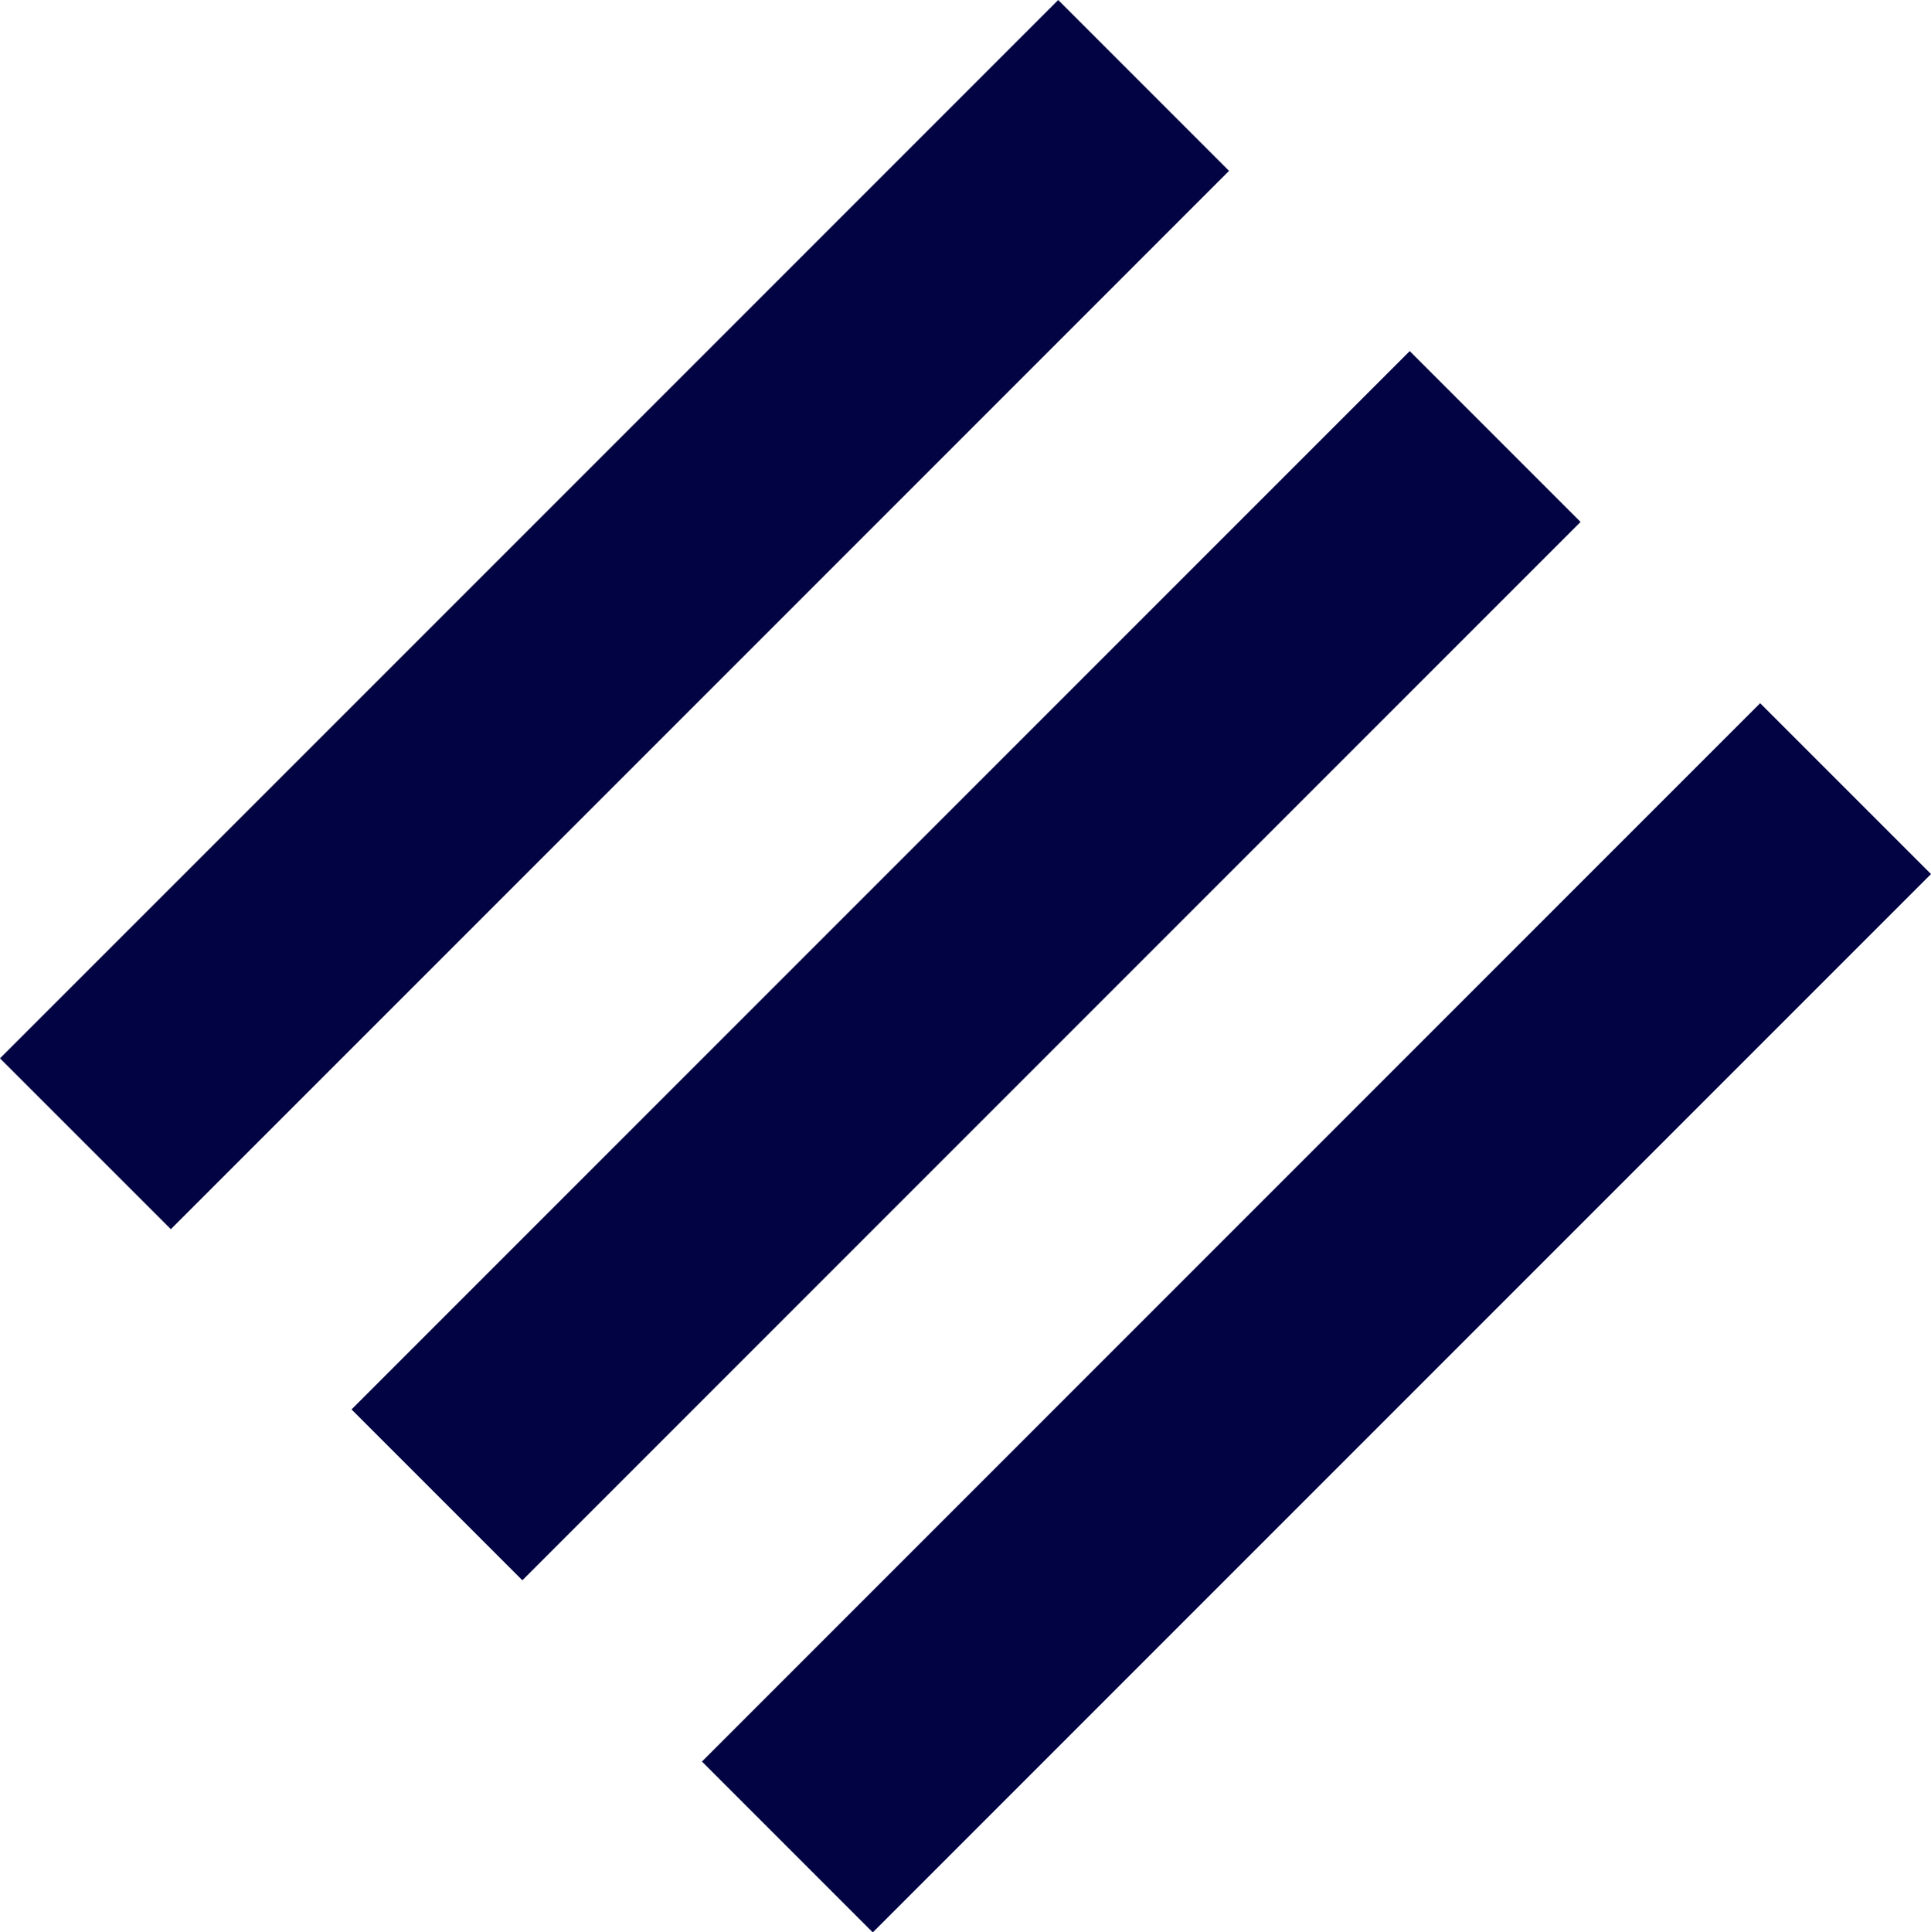
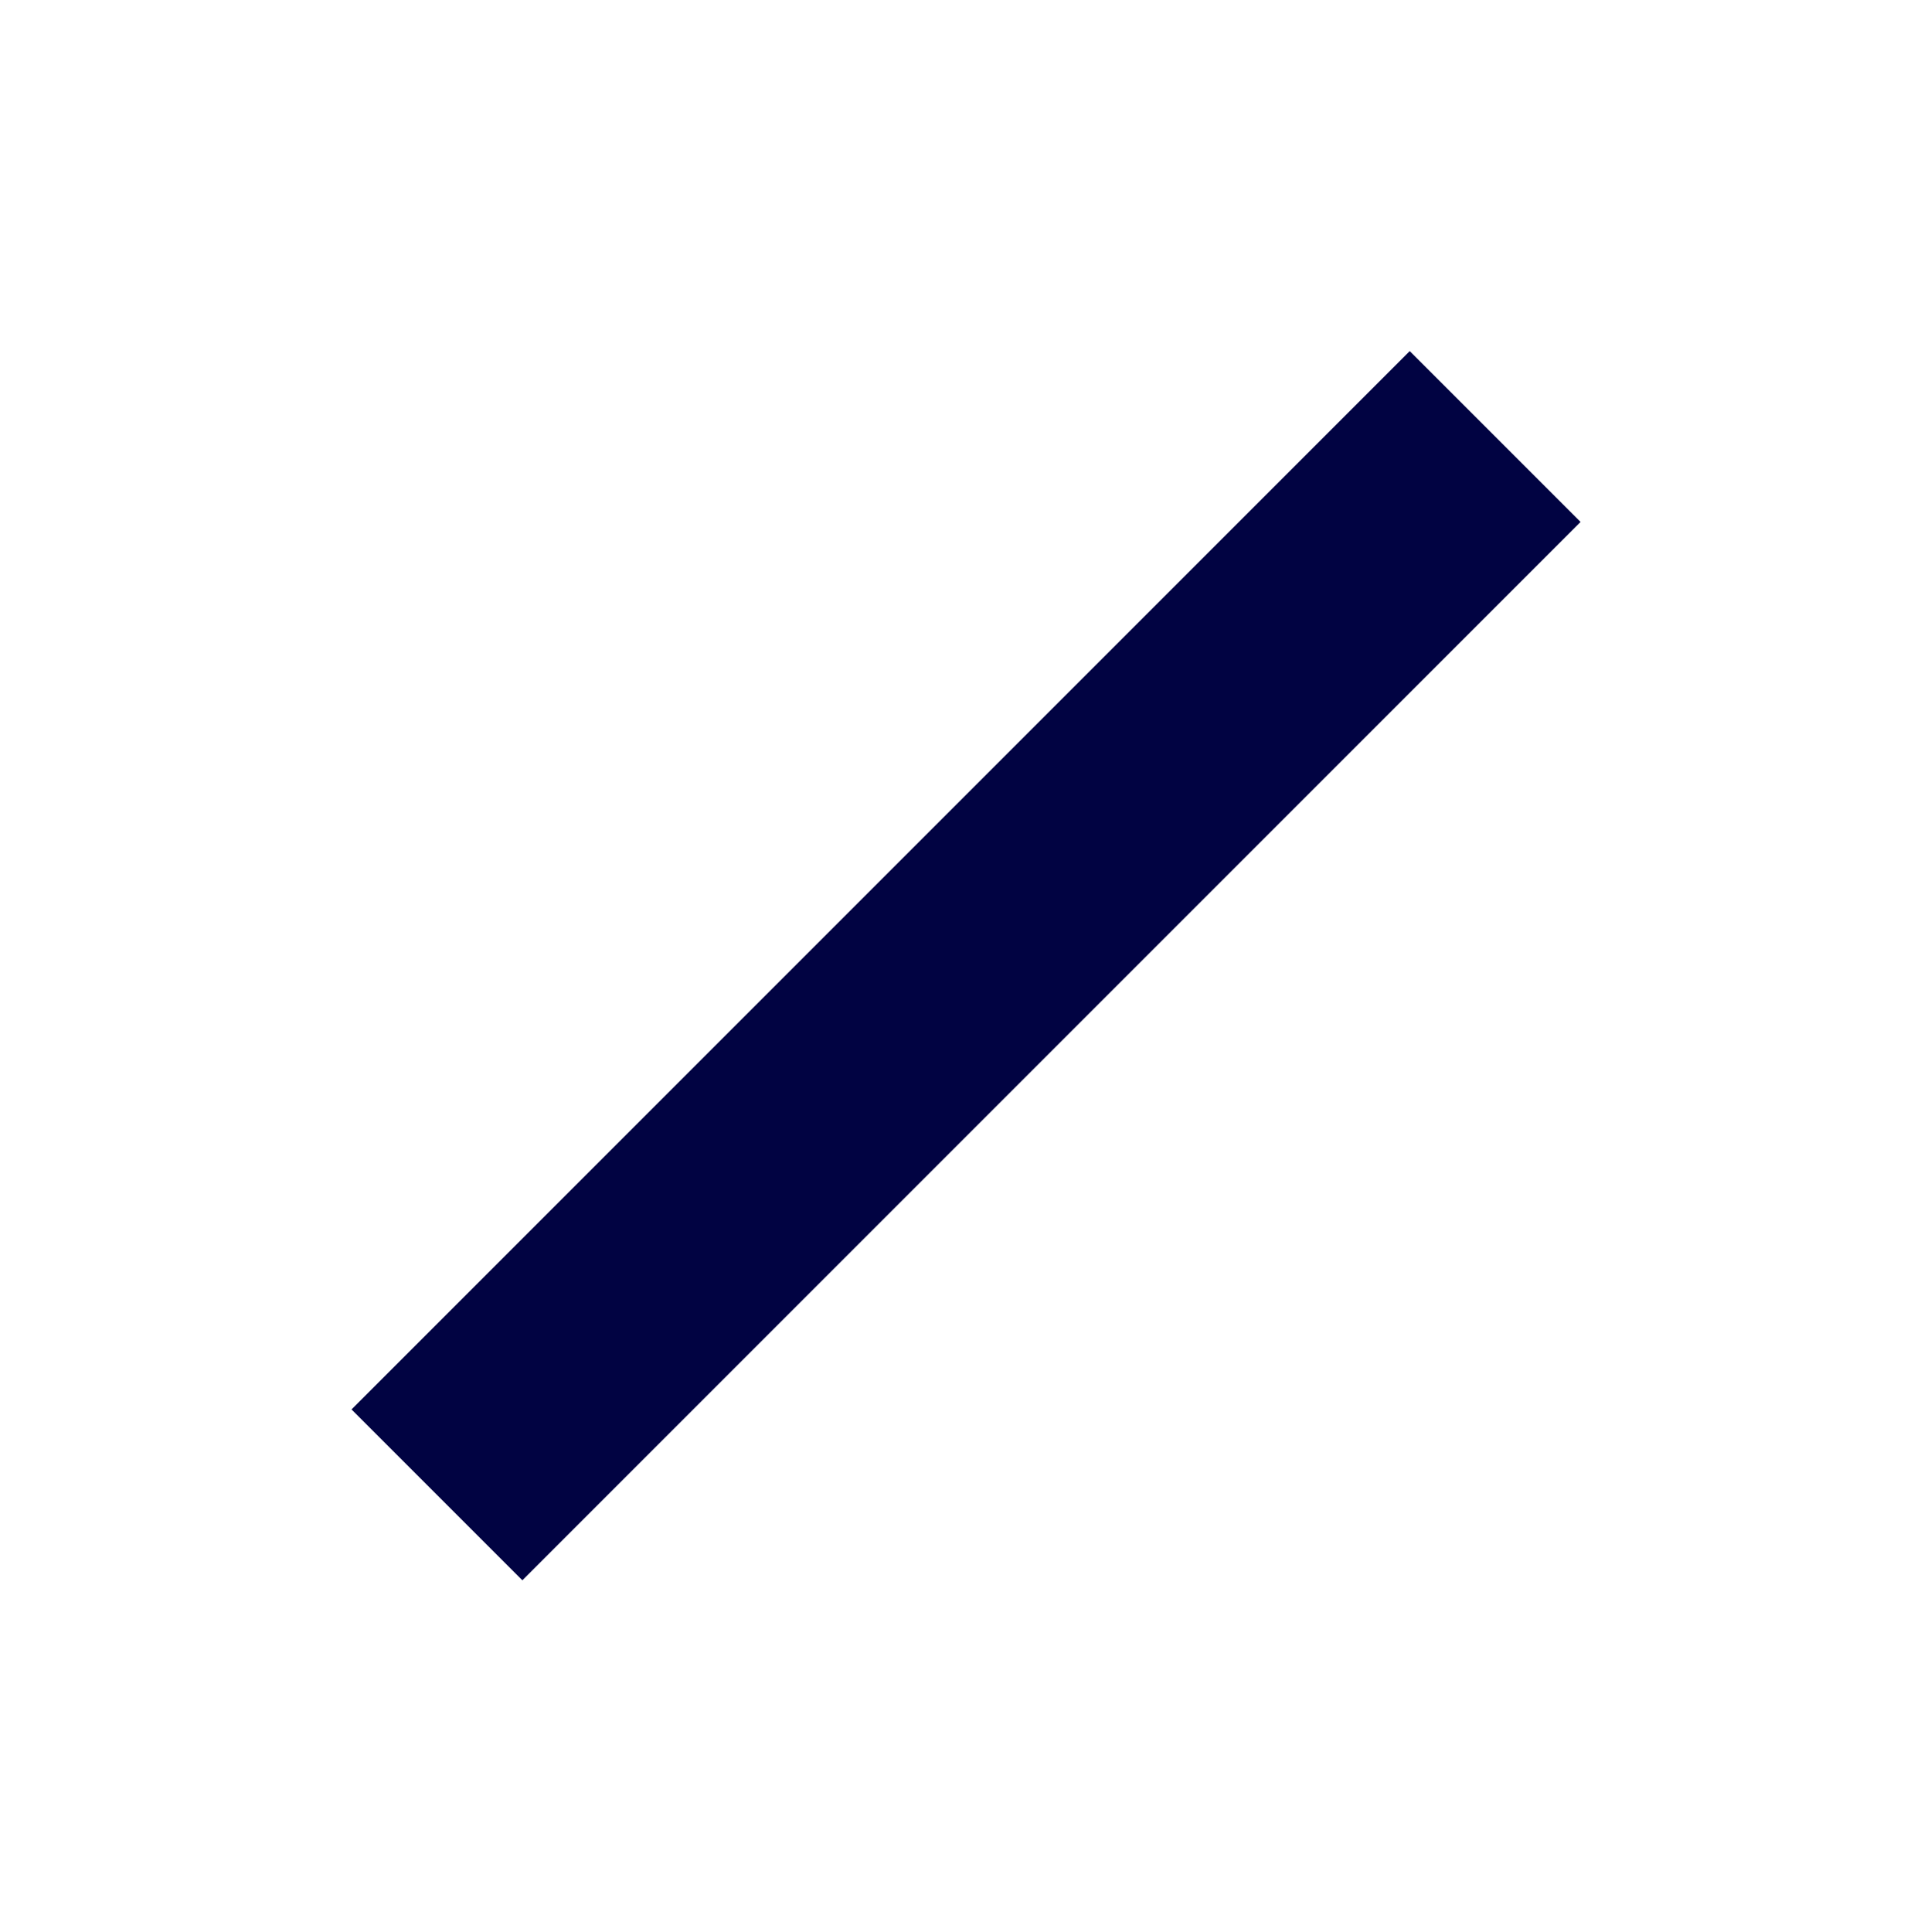
<svg xmlns="http://www.w3.org/2000/svg" viewBox="0 0 153.7 153.79">
  <defs>
    <style>.cls-1{fill:#010342;}</style>
  </defs>
  <title>Ресурс 5</title>
  <g id="Слой_2" data-name="Слой 2">
    <g id="Layer_1" data-name="Layer 1">
      <g id="Layer_2" data-name="Layer 2">
        <g id="Layer_1-2" data-name="Layer 1-2">
-           <rect class="cls-1" x="-10.65" y="39.3" width="119.12" height="19.23" transform="translate(-20.26 48.91) rotate(-45)" />
          <rect class="cls-1" x="17.33" y="67.24" width="119.12" height="19.23" transform="translate(-31.82 76.88) rotate(-45)" />
-           <rect class="cls-1" x="45.23" y="95.26" width="119.12" height="19.23" transform="translate(-43.47 104.82) rotate(-45)" />
        </g>
      </g>
    </g>
  </g>
</svg>